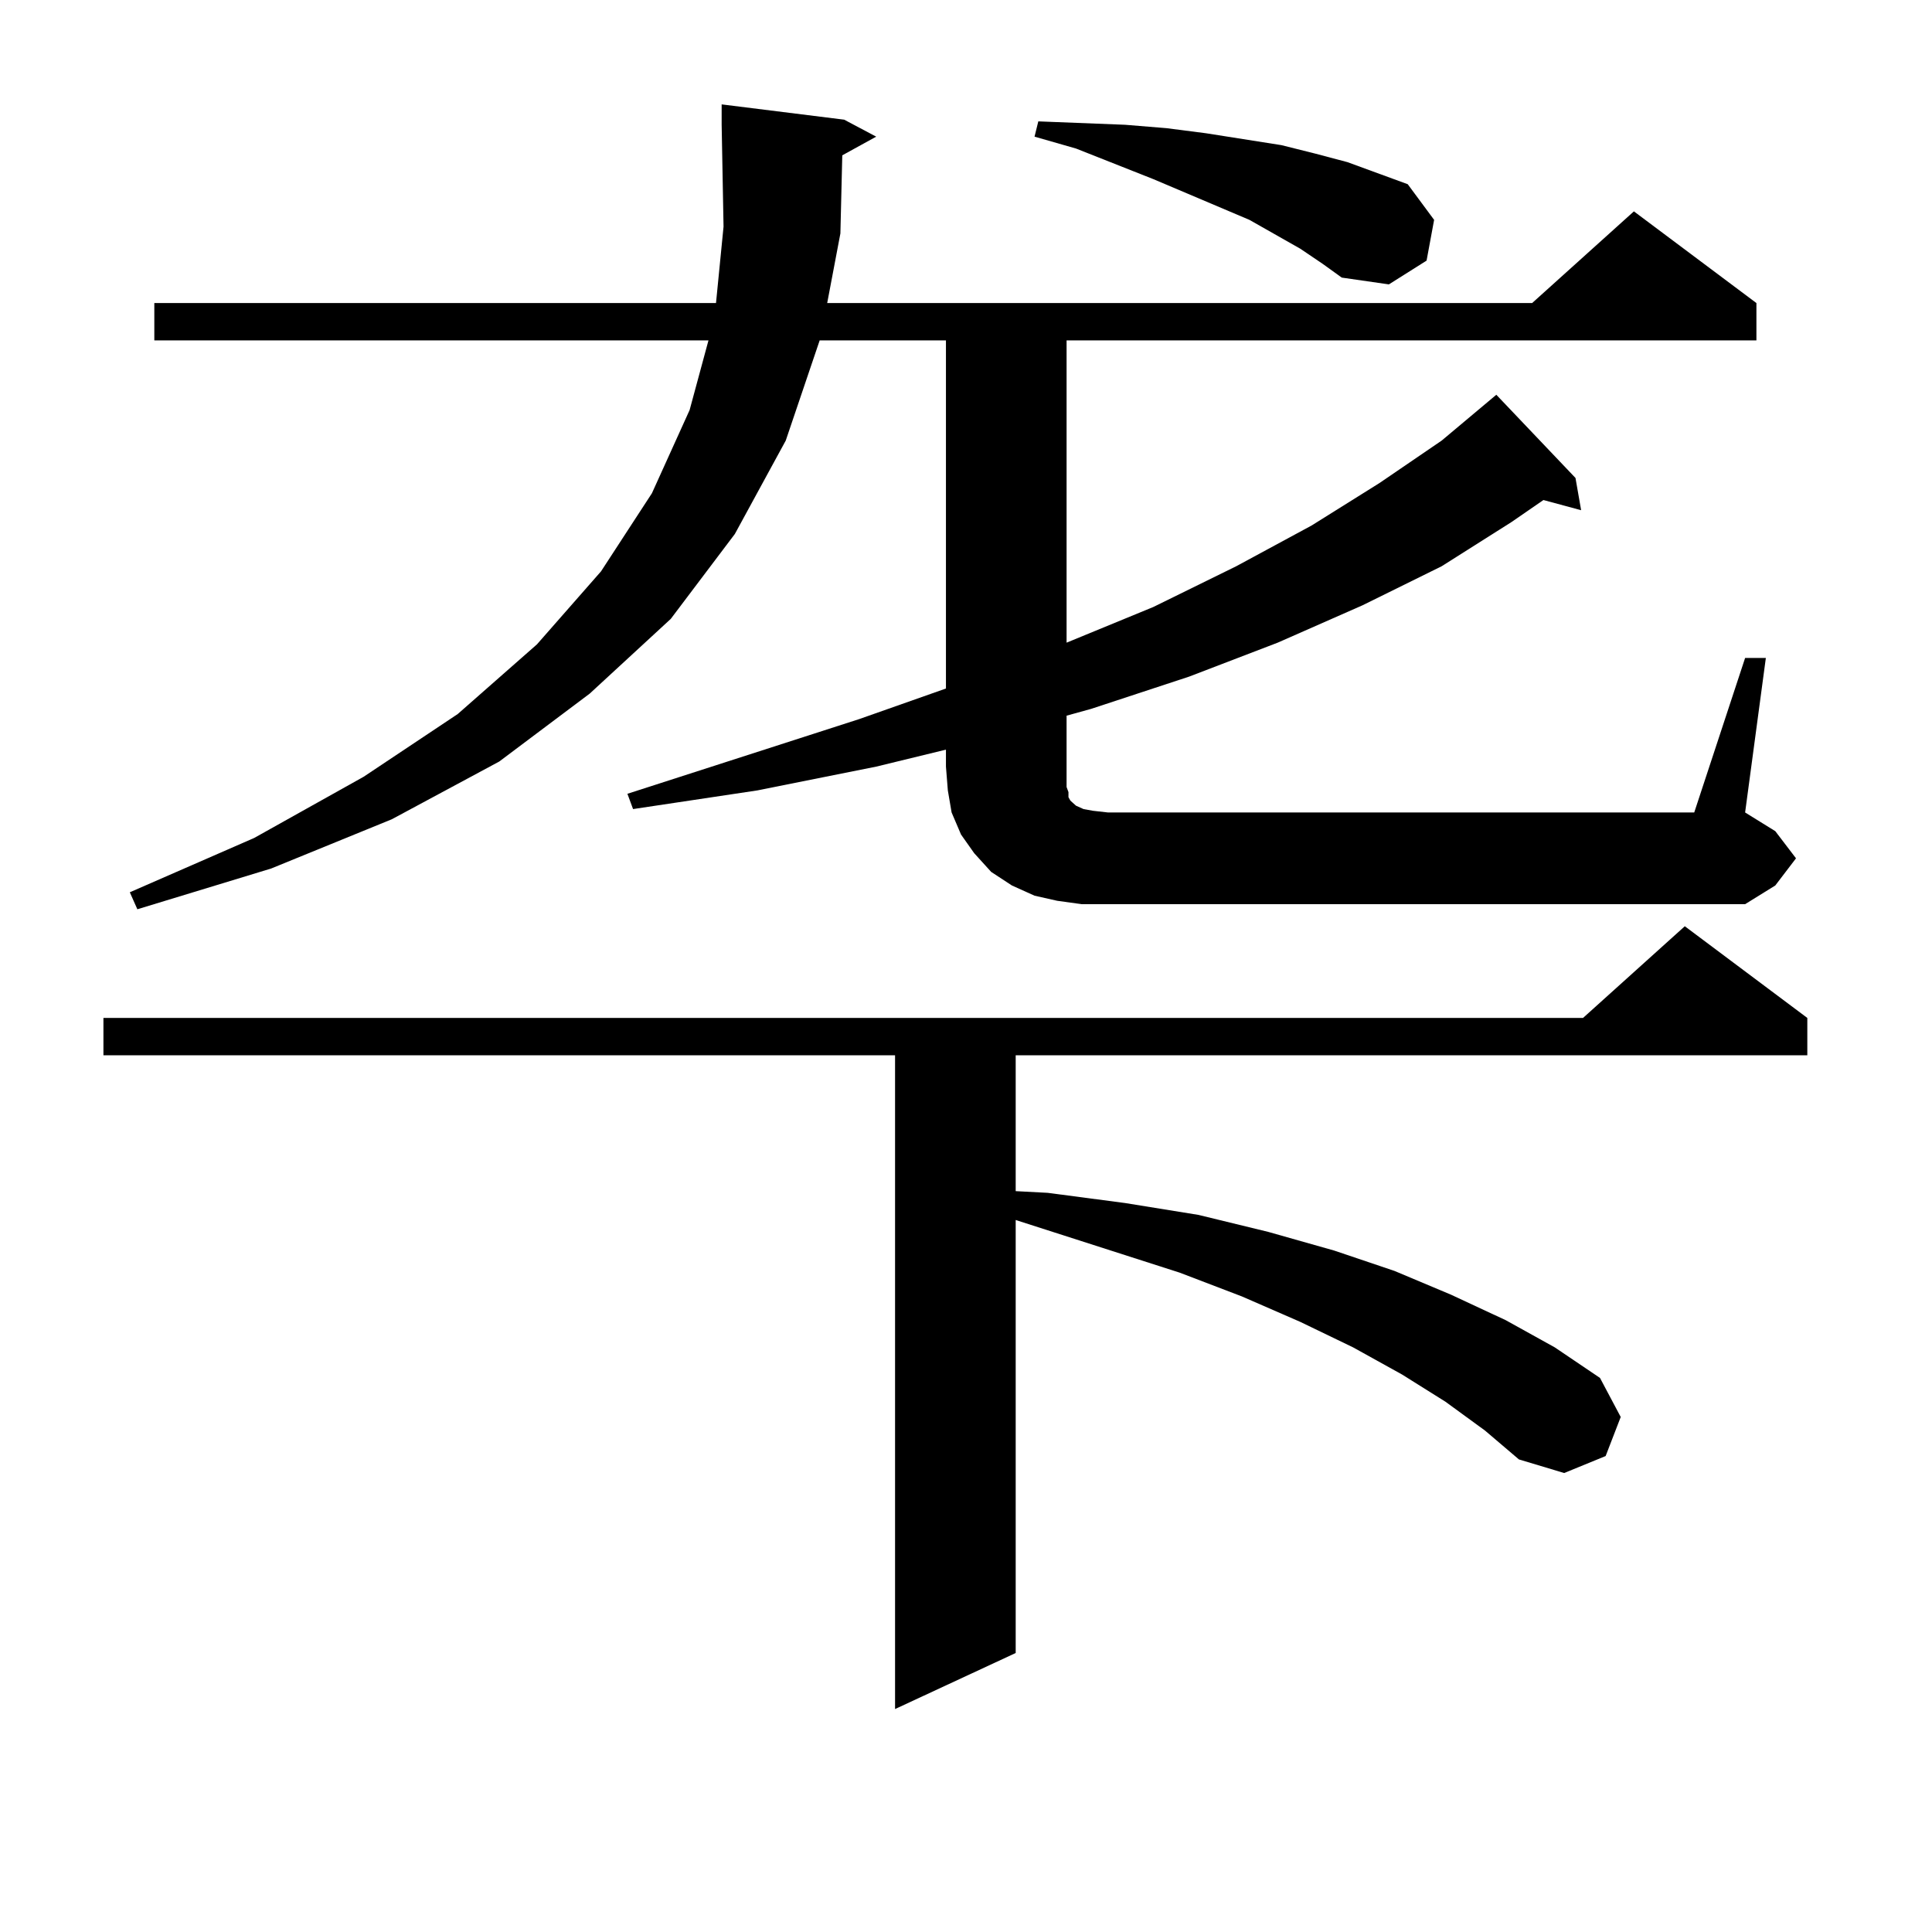
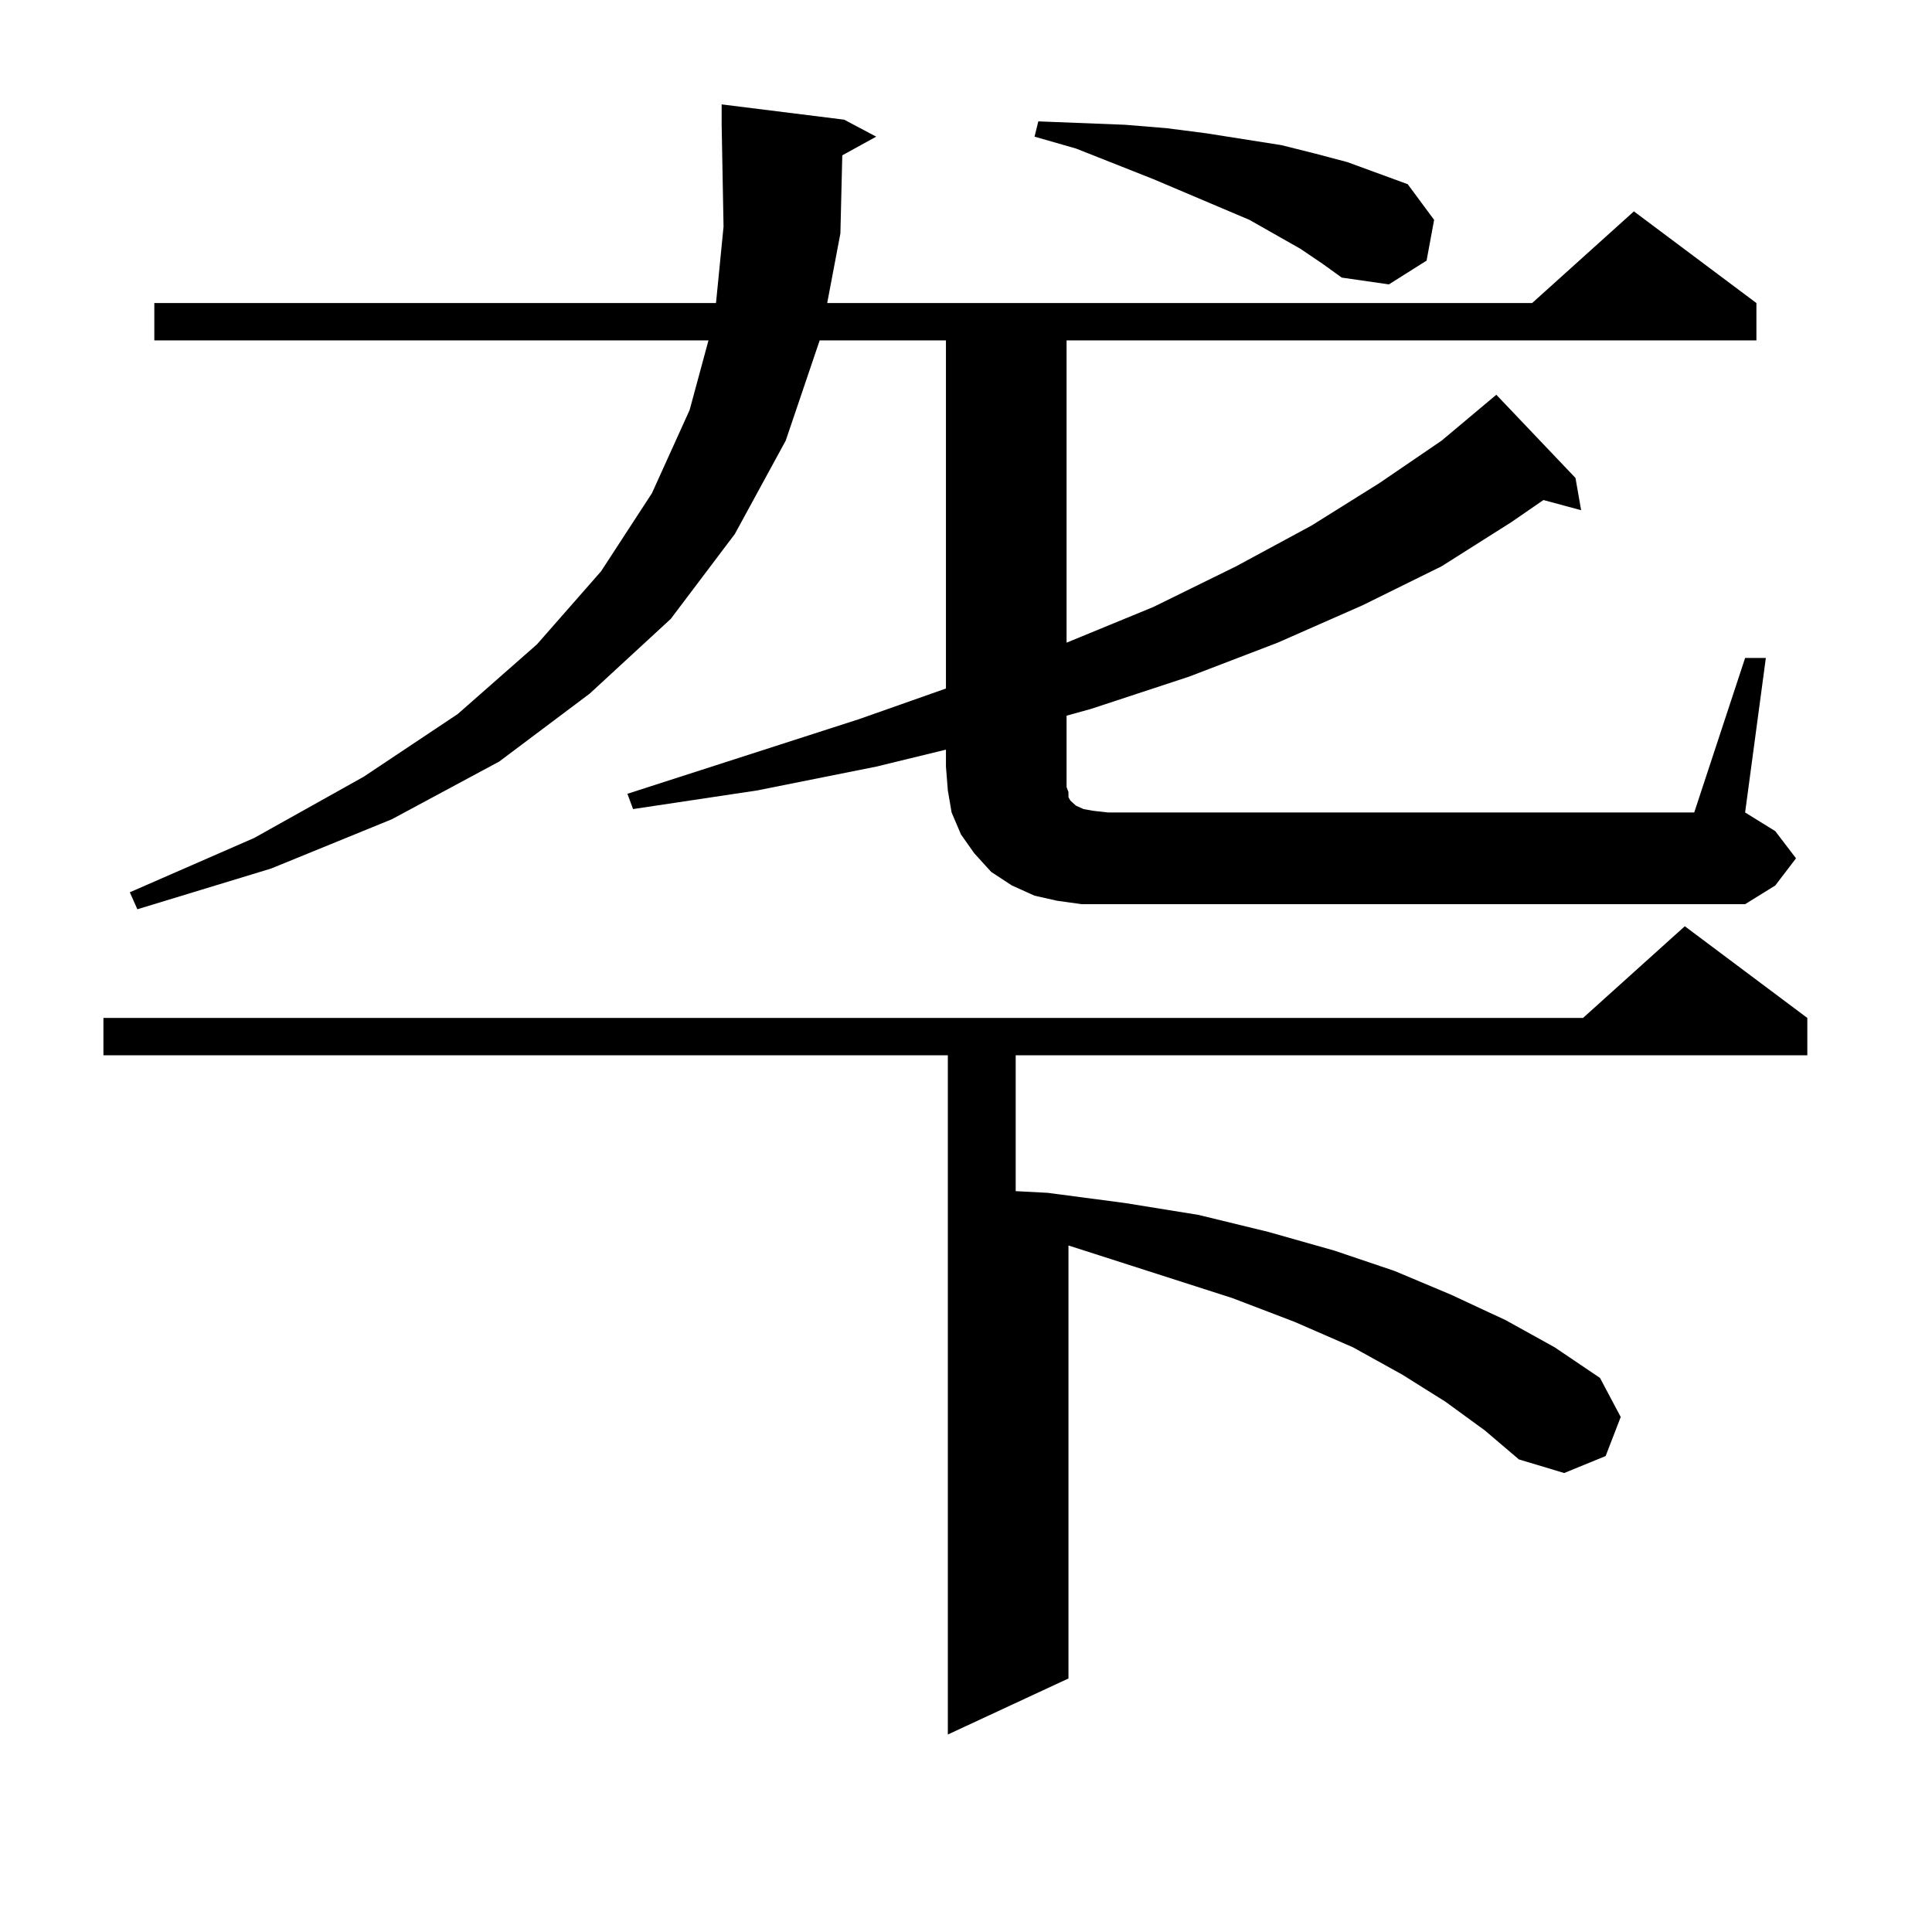
<svg xmlns="http://www.w3.org/2000/svg" version="1.1" id="图层_1" x="0px" y="0px" width="1000px" height="1000px" viewBox="0 0 1000 1000" enable-background="new 0 0 1000 1000" xml:space="preserve">
-   <path d="M748.152,725.516l-22.438-14.063l-25.365-14.063l-27.316-13.184l-30.243-13.184l-32.194-12.305l-84.876-27.246v224.121  l-62.438,29.004V546.219H53.535v-19.336H819.37l52.682-47.461l63.413,47.461v19.336H525.719v70.313l16.585,0.879l39.999,5.273  l38.048,6.152l36.097,8.789l34.146,9.668l31.219,10.547l29.268,12.305l28.292,13.184l25.365,14.063l23.414,15.82l10.731,20.215  l-7.805,20.215l-21.463,8.789l-23.414-7.031l-17.561-14.941L748.152,725.516z M903.271,340.555h10.731l-10.731,79.98l15.609,9.668  l10.731,14.063l-10.731,14.063l-15.609,9.668H559.864l-12.683-1.758l-11.707-2.637l-11.707-5.273l-10.731-7.031l-8.78-9.668  l-6.829-9.668l-4.878-11.426l-1.951-11.426l-0.976-12.305v-8.789l-36.097,8.789l-61.462,12.305l-64.389,9.668l-2.927-7.91  l119.997-38.672l44.877-15.82V176.199h-65.364l-17.561,51.855l-26.341,48.34l-33.17,43.945l-41.95,38.672l-46.828,35.156  L202.8,424.051l-62.438,25.488l-69.267,21.094l-3.902-8.789l64.389-28.125l56.584-31.641l48.779-32.52l40.975-36.035l33.17-37.793  l26.341-40.43l19.512-43.066l9.756-36.035H79.876v-19.336h290.725l3.902-39.551l-0.976-52.734V54.031l63.413,7.91l16.585,8.789  l-17.561,9.668l-0.976,40.43l-6.829,36.035h364.869l52.682-47.461l63.413,47.461v19.336H552.06v156.445l44.877-18.457l42.926-21.094  L678.886,272l35.121-21.973l32.194-21.973l28.292-23.73l40.975,43.066l2.927,16.699l-19.512-5.273l-16.585,11.426l-36.097,22.852  l-40.975,20.215l-43.901,19.336l-45.853,17.578l-50.73,16.699l-12.683,3.516v26.367v6.152v4.395l0.976,2.637v2.637l0.976,1.758  l0.976,0.879l1.951,1.758l3.902,1.758l4.878,0.879l7.805,0.879H876.93L903.271,340.555z M673.032,128.738l-26.341-14.941  l-49.755-21.094l-39.999-15.82l-21.463-6.152l1.951-7.91l22.438,0.879l22.438,0.879l21.463,1.758l20.487,2.637l39.023,6.152  l17.561,4.395l16.585,4.395l31.219,11.426l13.658,18.457l-3.902,21.094l-19.512,12.305l-24.39-3.516l-9.756-7.031L673.032,128.738z" />
+   <path d="M748.152,725.516l-22.438-14.063l-25.365-14.063l-30.243-13.184l-32.194-12.305l-84.876-27.246v224.121  l-62.438,29.004V546.219H53.535v-19.336H819.37l52.682-47.461l63.413,47.461v19.336H525.719v70.313l16.585,0.879l39.999,5.273  l38.048,6.152l36.097,8.789l34.146,9.668l31.219,10.547l29.268,12.305l28.292,13.184l25.365,14.063l23.414,15.82l10.731,20.215  l-7.805,20.215l-21.463,8.789l-23.414-7.031l-17.561-14.941L748.152,725.516z M903.271,340.555h10.731l-10.731,79.98l15.609,9.668  l10.731,14.063l-10.731,14.063l-15.609,9.668H559.864l-12.683-1.758l-11.707-2.637l-11.707-5.273l-10.731-7.031l-8.78-9.668  l-6.829-9.668l-4.878-11.426l-1.951-11.426l-0.976-12.305v-8.789l-36.097,8.789l-61.462,12.305l-64.389,9.668l-2.927-7.91  l119.997-38.672l44.877-15.82V176.199h-65.364l-17.561,51.855l-26.341,48.34l-33.17,43.945l-41.95,38.672l-46.828,35.156  L202.8,424.051l-62.438,25.488l-69.267,21.094l-3.902-8.789l64.389-28.125l56.584-31.641l48.779-32.52l40.975-36.035l33.17-37.793  l26.341-40.43l19.512-43.066l9.756-36.035H79.876v-19.336h290.725l3.902-39.551l-0.976-52.734V54.031l63.413,7.91l16.585,8.789  l-17.561,9.668l-0.976,40.43l-6.829,36.035h364.869l52.682-47.461l63.413,47.461v19.336H552.06v156.445l44.877-18.457l42.926-21.094  L678.886,272l35.121-21.973l32.194-21.973l28.292-23.73l40.975,43.066l2.927,16.699l-19.512-5.273l-16.585,11.426l-36.097,22.852  l-40.975,20.215l-43.901,19.336l-45.853,17.578l-50.73,16.699l-12.683,3.516v26.367v6.152v4.395l0.976,2.637v2.637l0.976,1.758  l0.976,0.879l1.951,1.758l3.902,1.758l4.878,0.879l7.805,0.879H876.93L903.271,340.555z M673.032,128.738l-26.341-14.941  l-49.755-21.094l-39.999-15.82l-21.463-6.152l1.951-7.91l22.438,0.879l22.438,0.879l21.463,1.758l20.487,2.637l39.023,6.152  l17.561,4.395l16.585,4.395l31.219,11.426l13.658,18.457l-3.902,21.094l-19.512,12.305l-24.39-3.516l-9.756-7.031L673.032,128.738z" />
</svg>